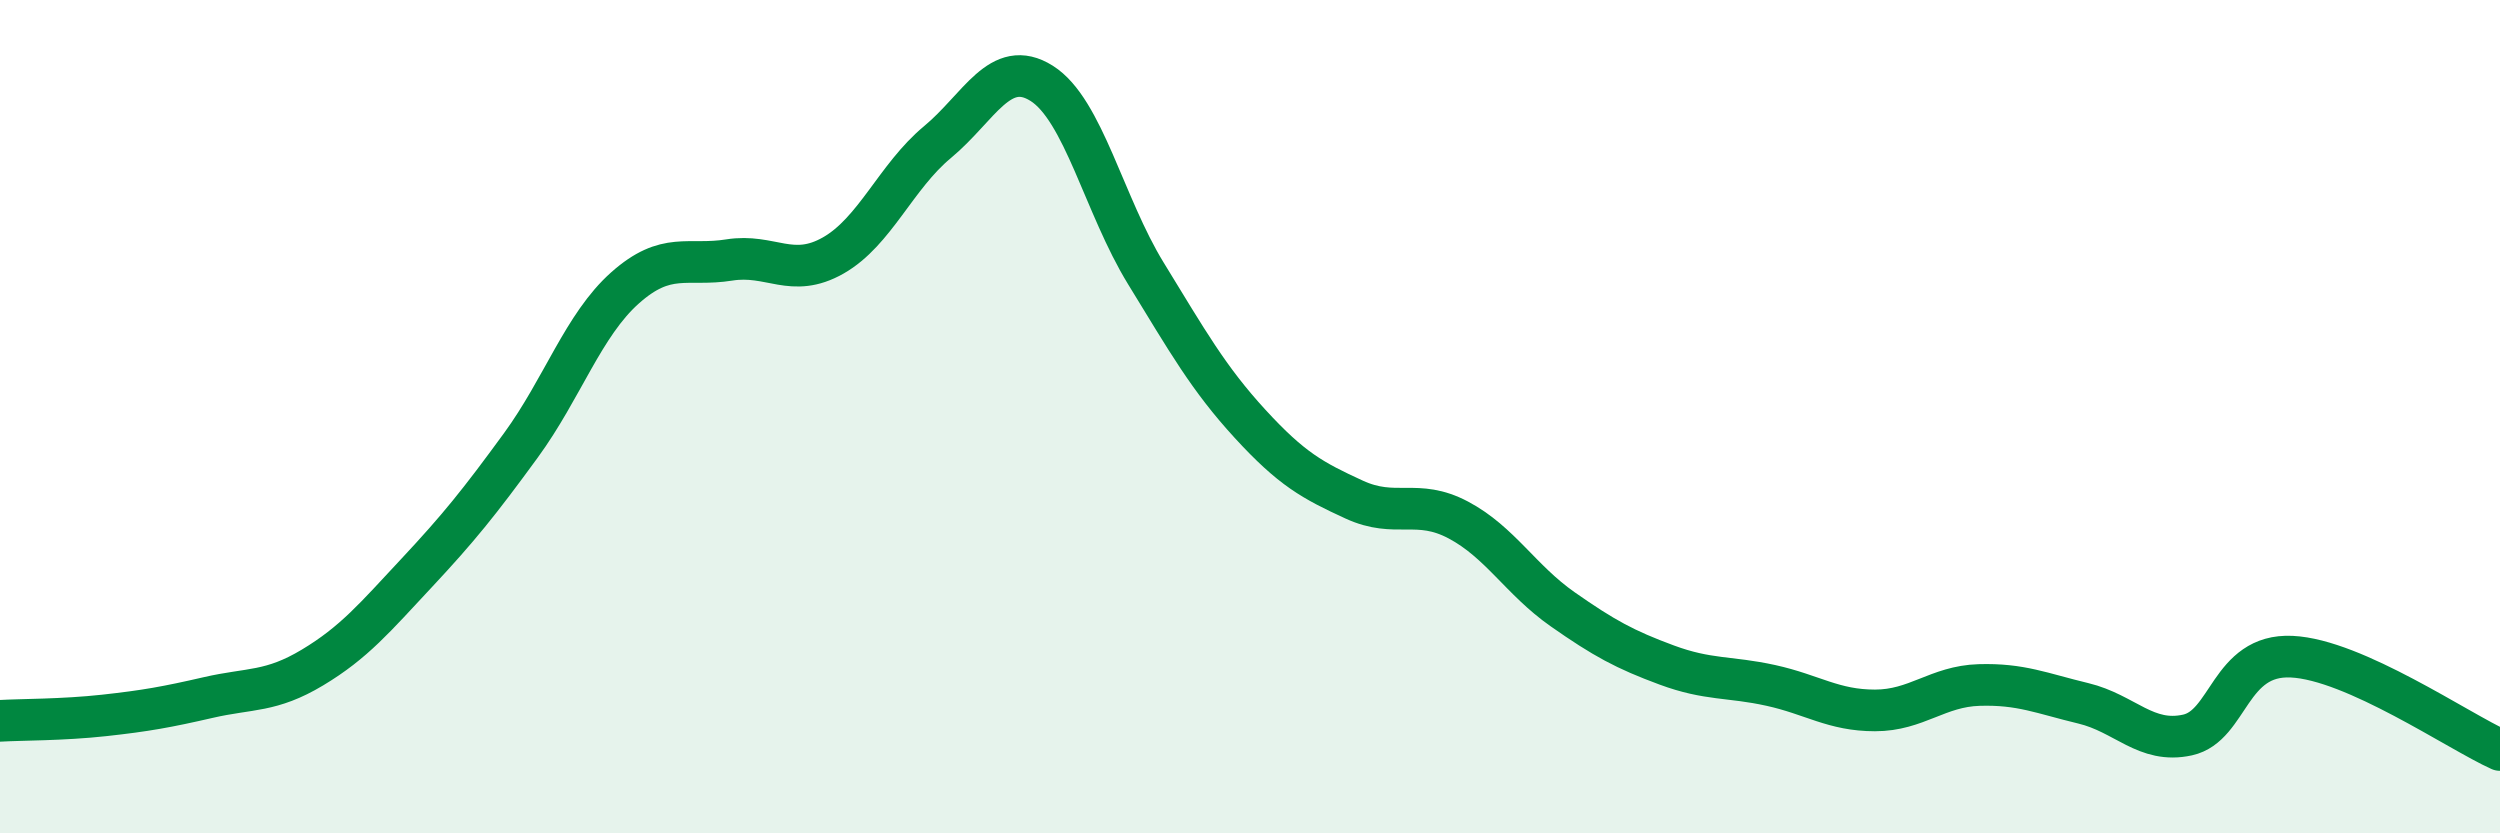
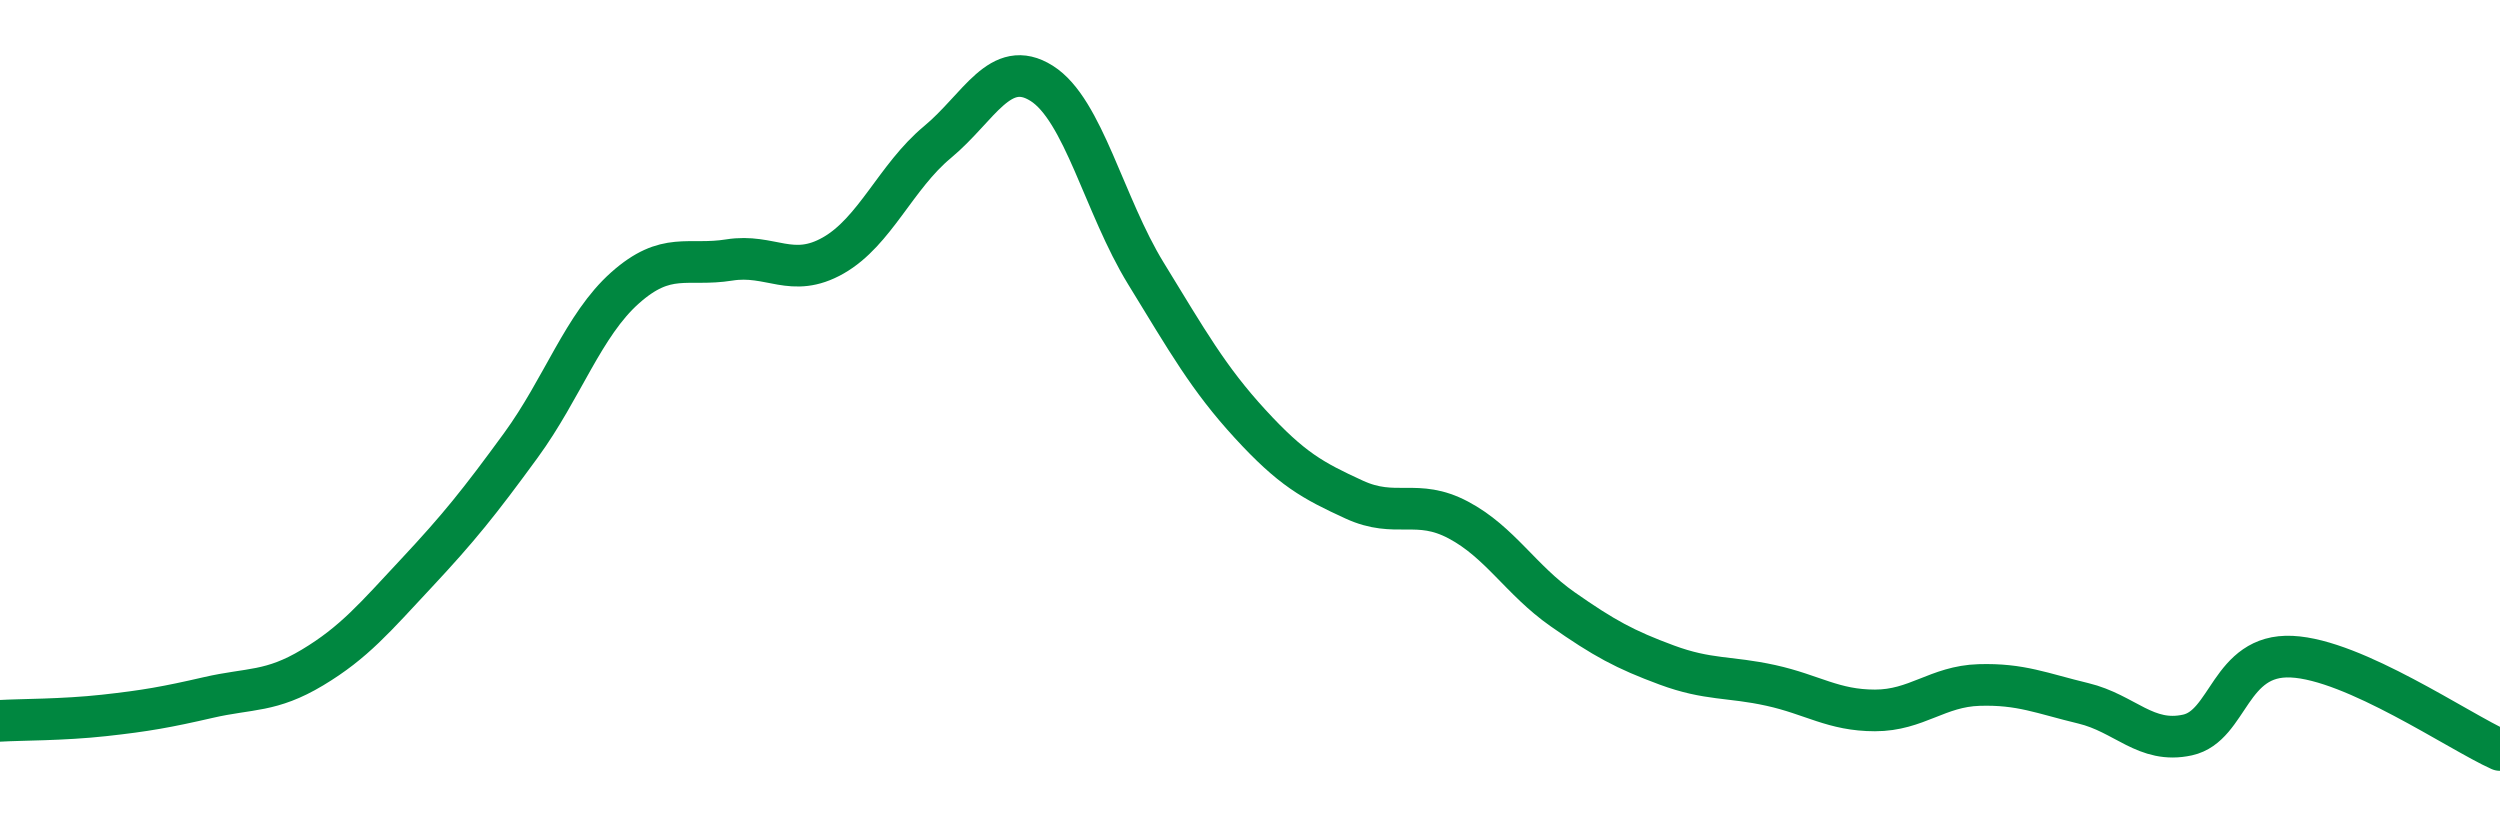
<svg xmlns="http://www.w3.org/2000/svg" width="60" height="20" viewBox="0 0 60 20">
-   <path d="M 0,17.3 C 0.5,17.27 1.5,17.28 2.5,17.17 C 3.5,17.06 4,16.97 5,16.74 C 6,16.51 6.5,16.62 7.5,16.02 C 8.5,15.42 9,14.82 10,13.75 C 11,12.68 11.5,12.06 12.5,10.69 C 13.5,9.32 14,7.8 15,6.91 C 16,6.02 16.5,6.4 17.5,6.24 C 18.5,6.08 19,6.7 20,6.13 C 21,5.56 21.5,4.24 22.5,3.41 C 23.5,2.58 24,1.37 25,2 C 26,2.63 26.5,4.93 27.5,6.56 C 28.5,8.19 29,9.08 30,10.17 C 31,11.26 31.5,11.53 32.5,11.99 C 33.5,12.45 34,11.95 35,12.48 C 36,13.01 36.5,13.92 37.5,14.62 C 38.5,15.32 39,15.59 40,15.96 C 41,16.33 41.5,16.23 42.5,16.45 C 43.5,16.67 44,17.05 45,17.05 C 46,17.05 46.5,16.47 47.5,16.44 C 48.5,16.41 49,16.64 50,16.88 C 51,17.12 51.5,17.86 52.5,17.64 C 53.5,17.42 53.5,15.69 55,15.76 C 56.5,15.83 59,17.55 60,18L60 20L0 20Z" fill="#008740" opacity="0.1" stroke-linecap="round" stroke-linejoin="round" />
  <path d="M 0,17.3 C 0.5,17.27 1.5,17.28 2.5,17.17 C 3.5,17.06 4,16.97 5,16.74 C 6,16.51 6.5,16.62 7.5,16.02 C 8.5,15.42 9,14.82 10,13.75 C 11,12.68 11.5,12.06 12.5,10.69 C 13.5,9.32 14,7.8 15,6.91 C 16,6.02 16.5,6.4 17.5,6.24 C 18.5,6.08 19,6.7 20,6.13 C 21,5.56 21.5,4.24 22.5,3.41 C 23.5,2.58 24,1.37 25,2 C 26,2.63 26.5,4.93 27.5,6.56 C 28.5,8.19 29,9.08 30,10.17 C 31,11.26 31.5,11.53 32.5,11.99 C 33.5,12.45 34,11.95 35,12.48 C 36,13.01 36.5,13.92 37.5,14.62 C 38.5,15.32 39,15.59 40,15.96 C 41,16.33 41.5,16.23 42.5,16.45 C 43.5,16.67 44,17.05 45,17.05 C 46,17.05 46.5,16.47 47.5,16.44 C 48.5,16.41 49,16.64 50,16.88 C 51,17.12 51.5,17.86 52.5,17.64 C 53.5,17.42 53.5,15.69 55,15.76 C 56.5,15.83 59,17.55 60,18" stroke="#008740" stroke-width="1" fill="none" stroke-linecap="round" stroke-linejoin="round" />
</svg>